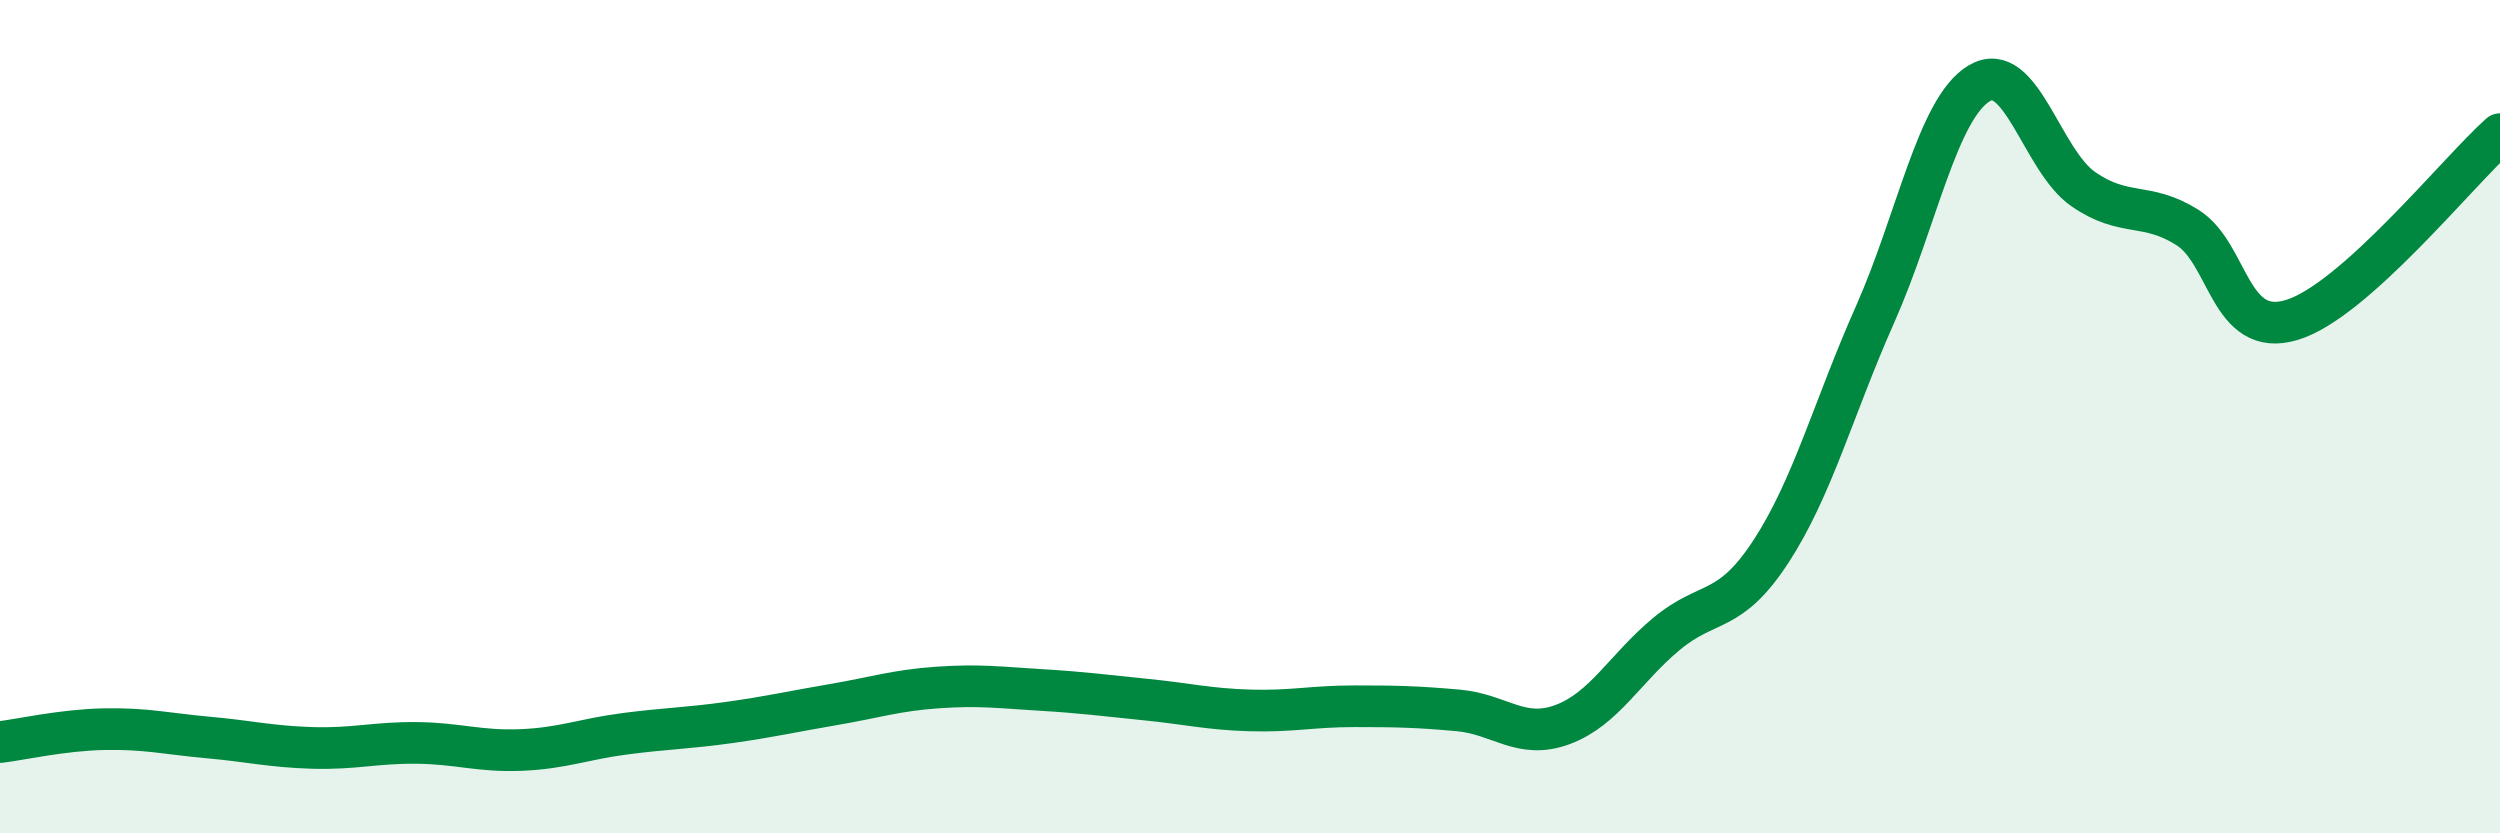
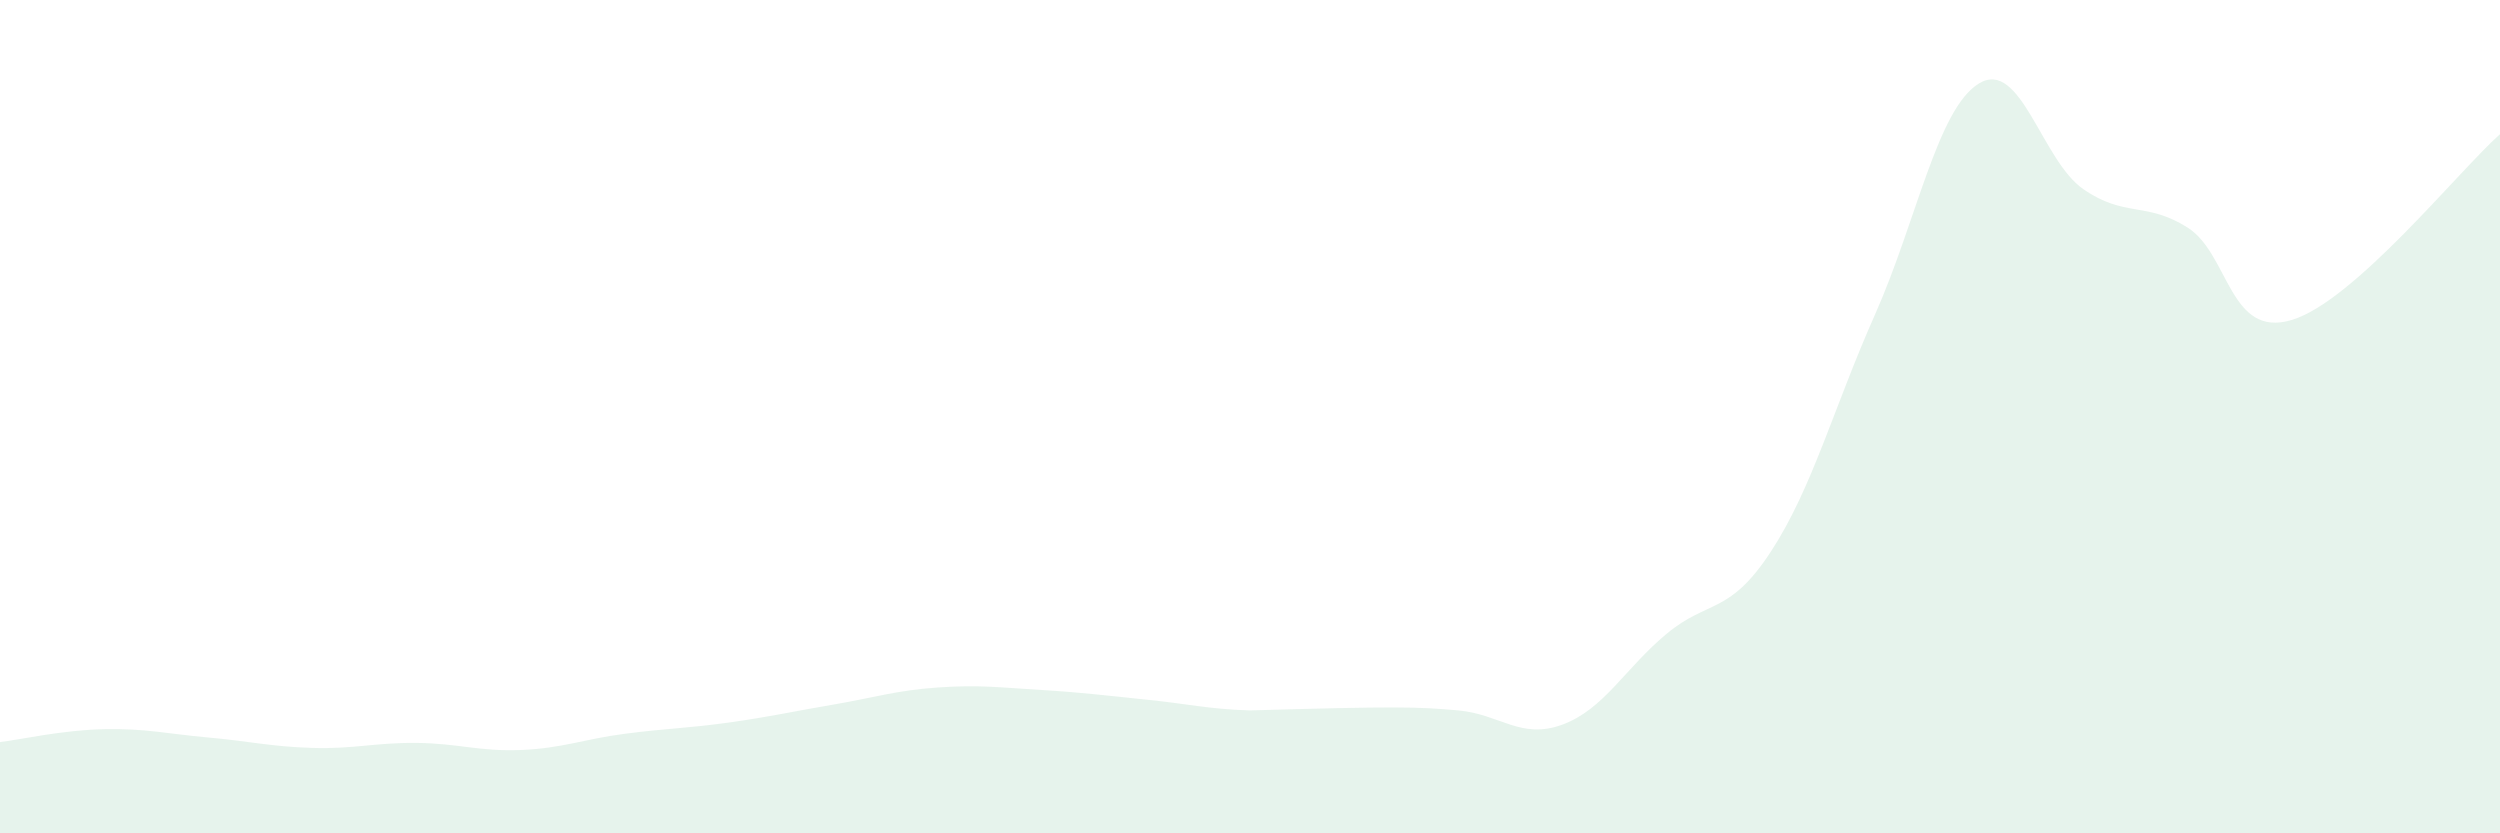
<svg xmlns="http://www.w3.org/2000/svg" width="60" height="20" viewBox="0 0 60 20">
-   <path d="M 0,17.81 C 0.5,17.75 1.5,17.52 2.5,17.5 C 3.5,17.48 4,17.61 5,17.7 C 6,17.79 6.5,17.92 7.5,17.95 C 8.5,17.98 9,17.82 10,17.83 C 11,17.84 11.5,18.04 12.5,18 C 13.5,17.96 14,17.74 15,17.61 C 16,17.48 16.5,17.48 17.5,17.34 C 18.5,17.2 19,17.08 20,16.91 C 21,16.74 21.5,16.57 22.5,16.5 C 23.5,16.43 24,16.5 25,16.56 C 26,16.62 26.5,16.69 27.5,16.79 C 28.5,16.89 29,17.02 30,17.05 C 31,17.08 31.5,16.95 32.5,16.95 C 33.5,16.95 34,16.96 35,17.05 C 36,17.14 36.5,17.76 37.5,17.39 C 38.5,17.02 39,16.04 40,15.21 C 41,14.38 41.5,14.77 42.5,13.24 C 43.5,11.71 44,9.8 45,7.55 C 46,5.3 46.5,2.6 47.5,2 C 48.5,1.4 49,3.85 50,4.54 C 51,5.23 51.5,4.83 52.5,5.46 C 53.5,6.09 53.5,8.13 55,7.68 C 56.5,7.23 59,4.11 60,3.22L60 20L0 20Z" fill="#008740" opacity="0.1" stroke-linecap="round" stroke-linejoin="round" />
-   <path d="M 0,17.81 C 0.5,17.75 1.5,17.52 2.5,17.5 C 3.5,17.48 4,17.61 5,17.7 C 6,17.79 6.5,17.92 7.5,17.95 C 8.5,17.98 9,17.82 10,17.83 C 11,17.84 11.5,18.04 12.5,18 C 13.5,17.96 14,17.74 15,17.61 C 16,17.48 16.5,17.48 17.5,17.34 C 18.5,17.2 19,17.08 20,16.91 C 21,16.74 21.5,16.57 22.5,16.5 C 23.5,16.43 24,16.5 25,16.56 C 26,16.62 26.5,16.69 27.5,16.79 C 28.5,16.89 29,17.02 30,17.05 C 31,17.08 31.5,16.95 32.5,16.95 C 33.5,16.95 34,16.96 35,17.05 C 36,17.14 36.5,17.76 37.5,17.39 C 38.5,17.02 39,16.04 40,15.21 C 41,14.38 41.5,14.77 42.5,13.24 C 43.5,11.71 44,9.8 45,7.55 C 46,5.3 46.5,2.6 47.5,2 C 48.5,1.4 49,3.85 50,4.54 C 51,5.23 51.5,4.83 52.5,5.46 C 53.5,6.09 53.5,8.13 55,7.68 C 56.5,7.23 59,4.11 60,3.22" stroke="#008740" stroke-width="1" fill="none" stroke-linecap="round" stroke-linejoin="round" />
+   <path d="M 0,17.81 C 0.5,17.75 1.5,17.52 2.5,17.5 C 3.5,17.48 4,17.61 5,17.7 C 6,17.79 6.5,17.92 7.5,17.95 C 8.5,17.98 9,17.82 10,17.83 C 11,17.84 11.5,18.04 12.5,18 C 13.5,17.96 14,17.74 15,17.61 C 16,17.48 16.5,17.48 17.5,17.34 C 18.5,17.2 19,17.08 20,16.91 C 21,16.74 21.5,16.57 22.5,16.5 C 23.5,16.43 24,16.5 25,16.56 C 26,16.62 26.5,16.69 27.5,16.79 C 28.5,16.89 29,17.02 30,17.05 C 33.5,16.95 34,16.96 35,17.05 C 36,17.14 36.5,17.76 37.5,17.39 C 38.5,17.02 39,16.04 40,15.21 C 41,14.38 41.5,14.77 42.5,13.24 C 43.5,11.71 44,9.8 45,7.55 C 46,5.3 46.5,2.6 47.5,2 C 48.5,1.4 49,3.85 50,4.54 C 51,5.23 51.5,4.83 52.5,5.46 C 53.5,6.09 53.5,8.13 55,7.68 C 56.5,7.23 59,4.11 60,3.22L60 20L0 20Z" fill="#008740" opacity="0.1" stroke-linecap="round" stroke-linejoin="round" />
</svg>